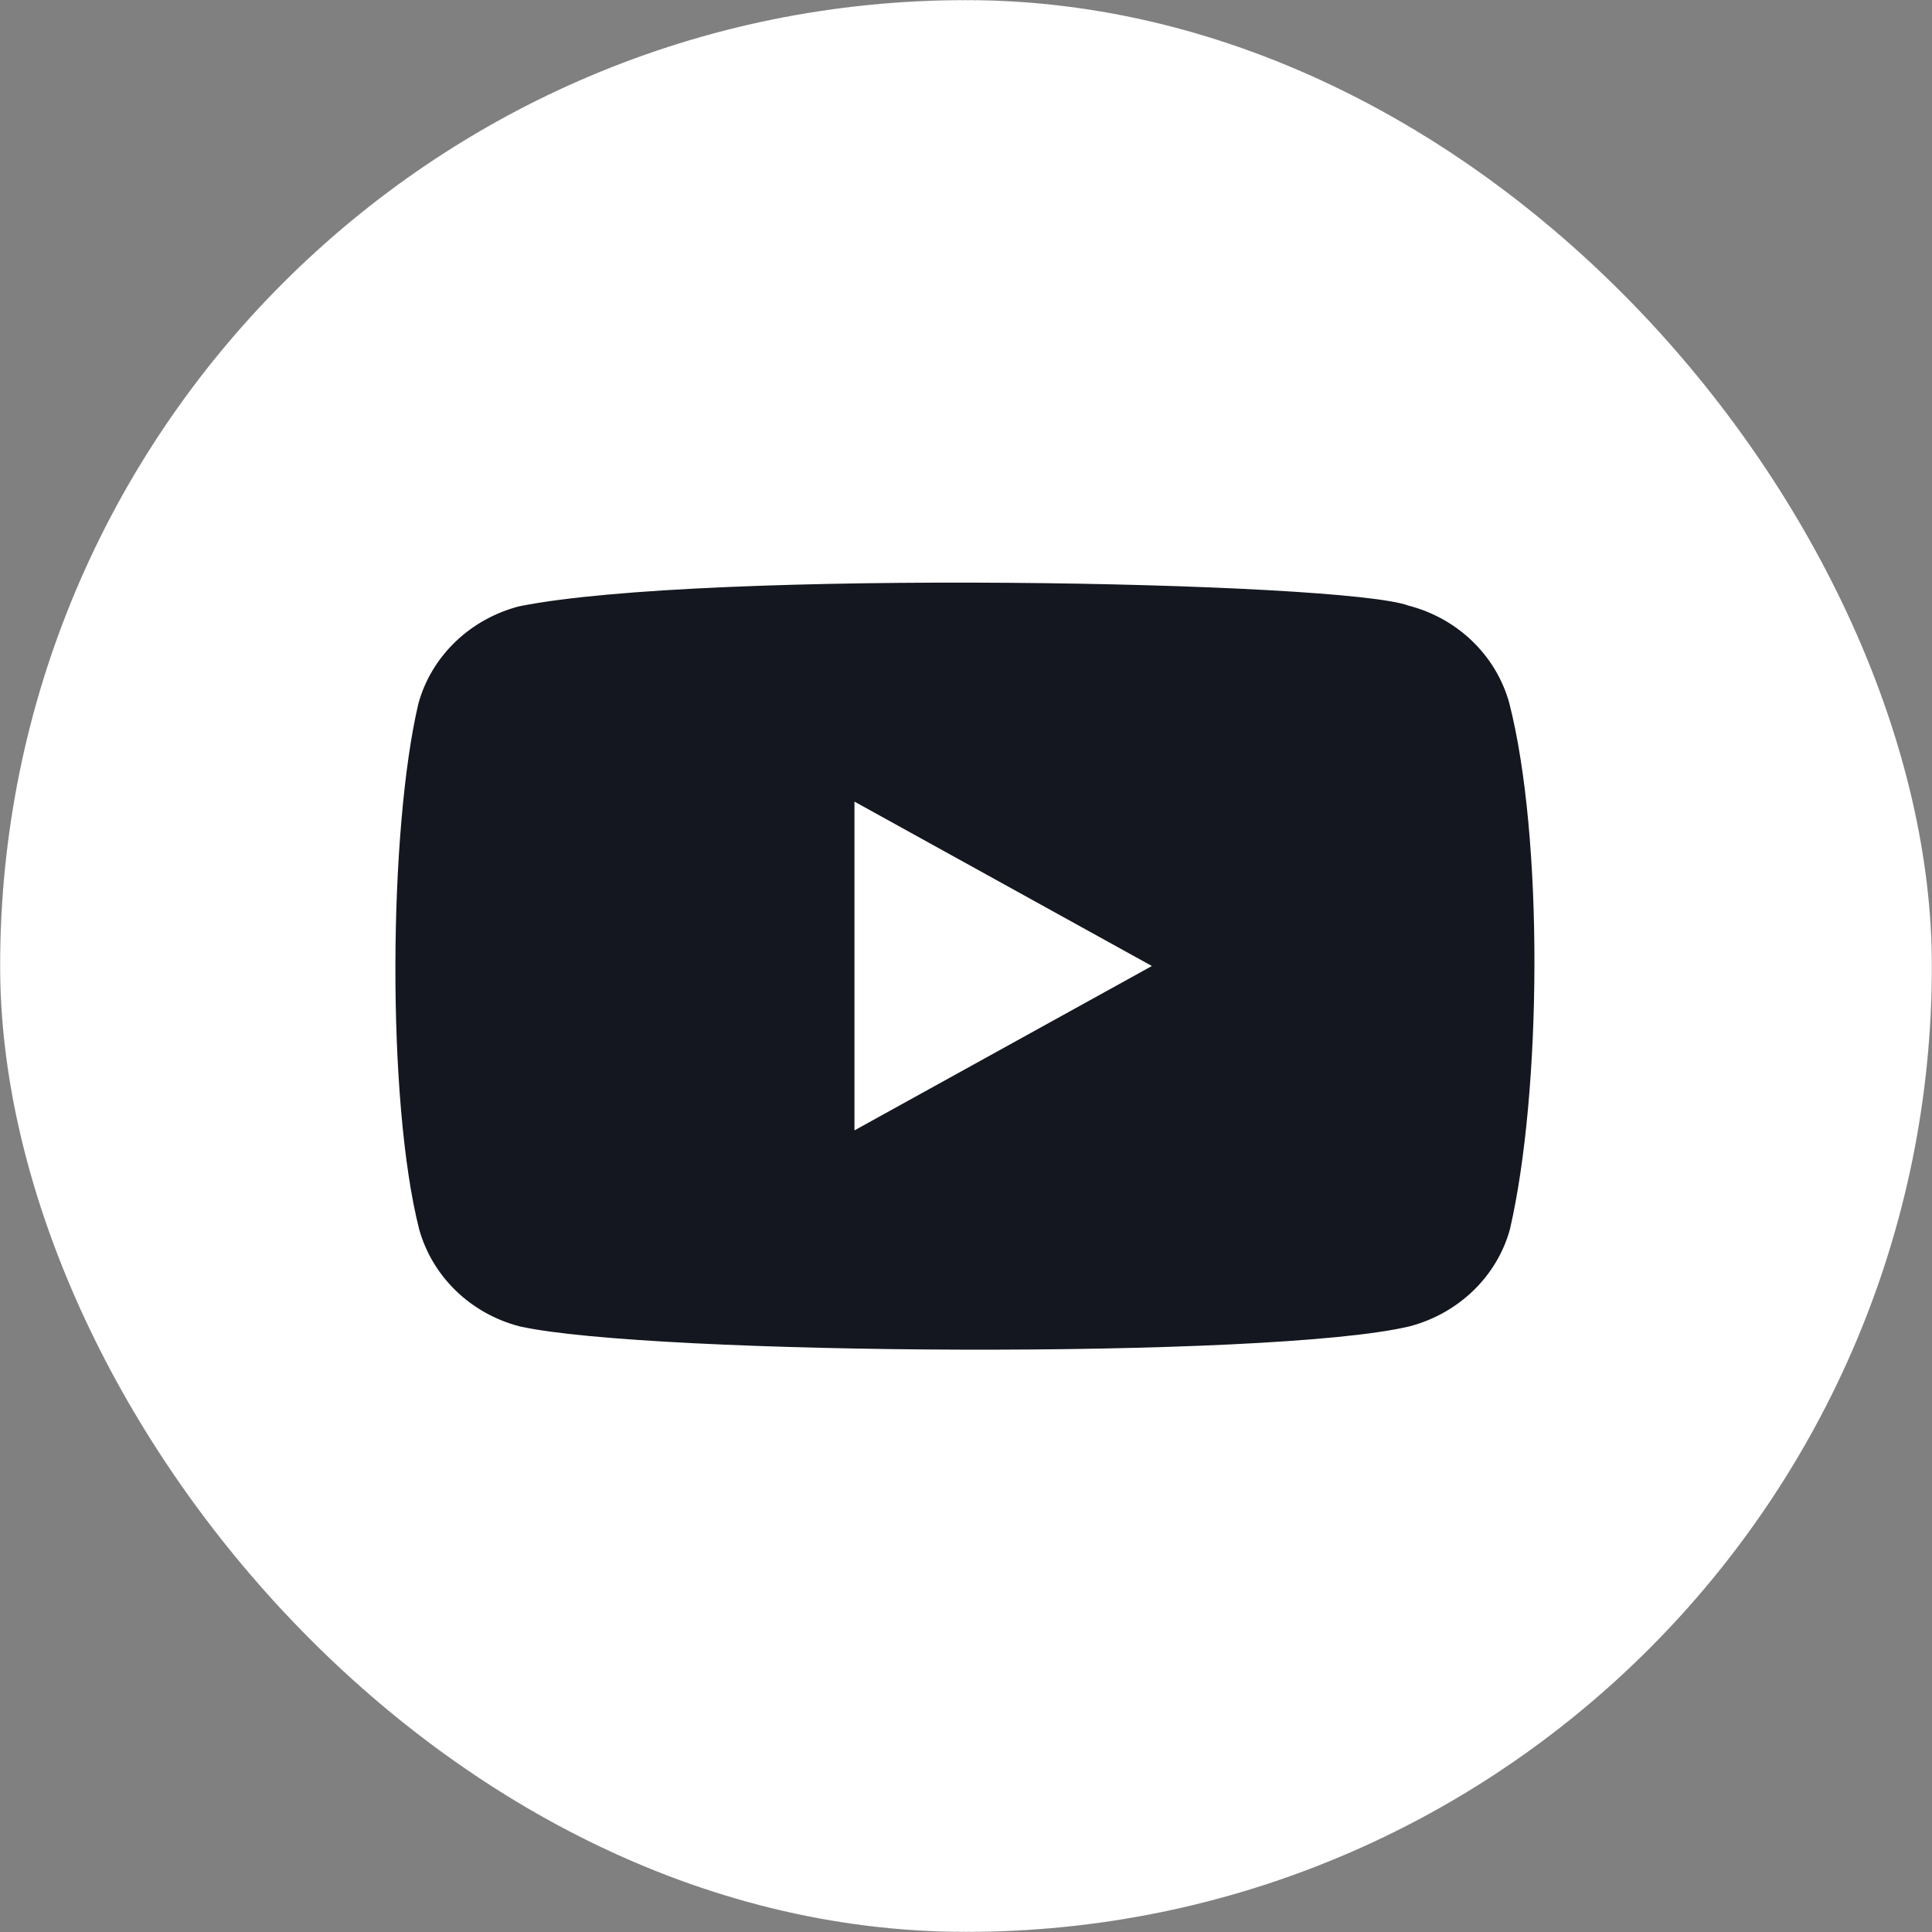
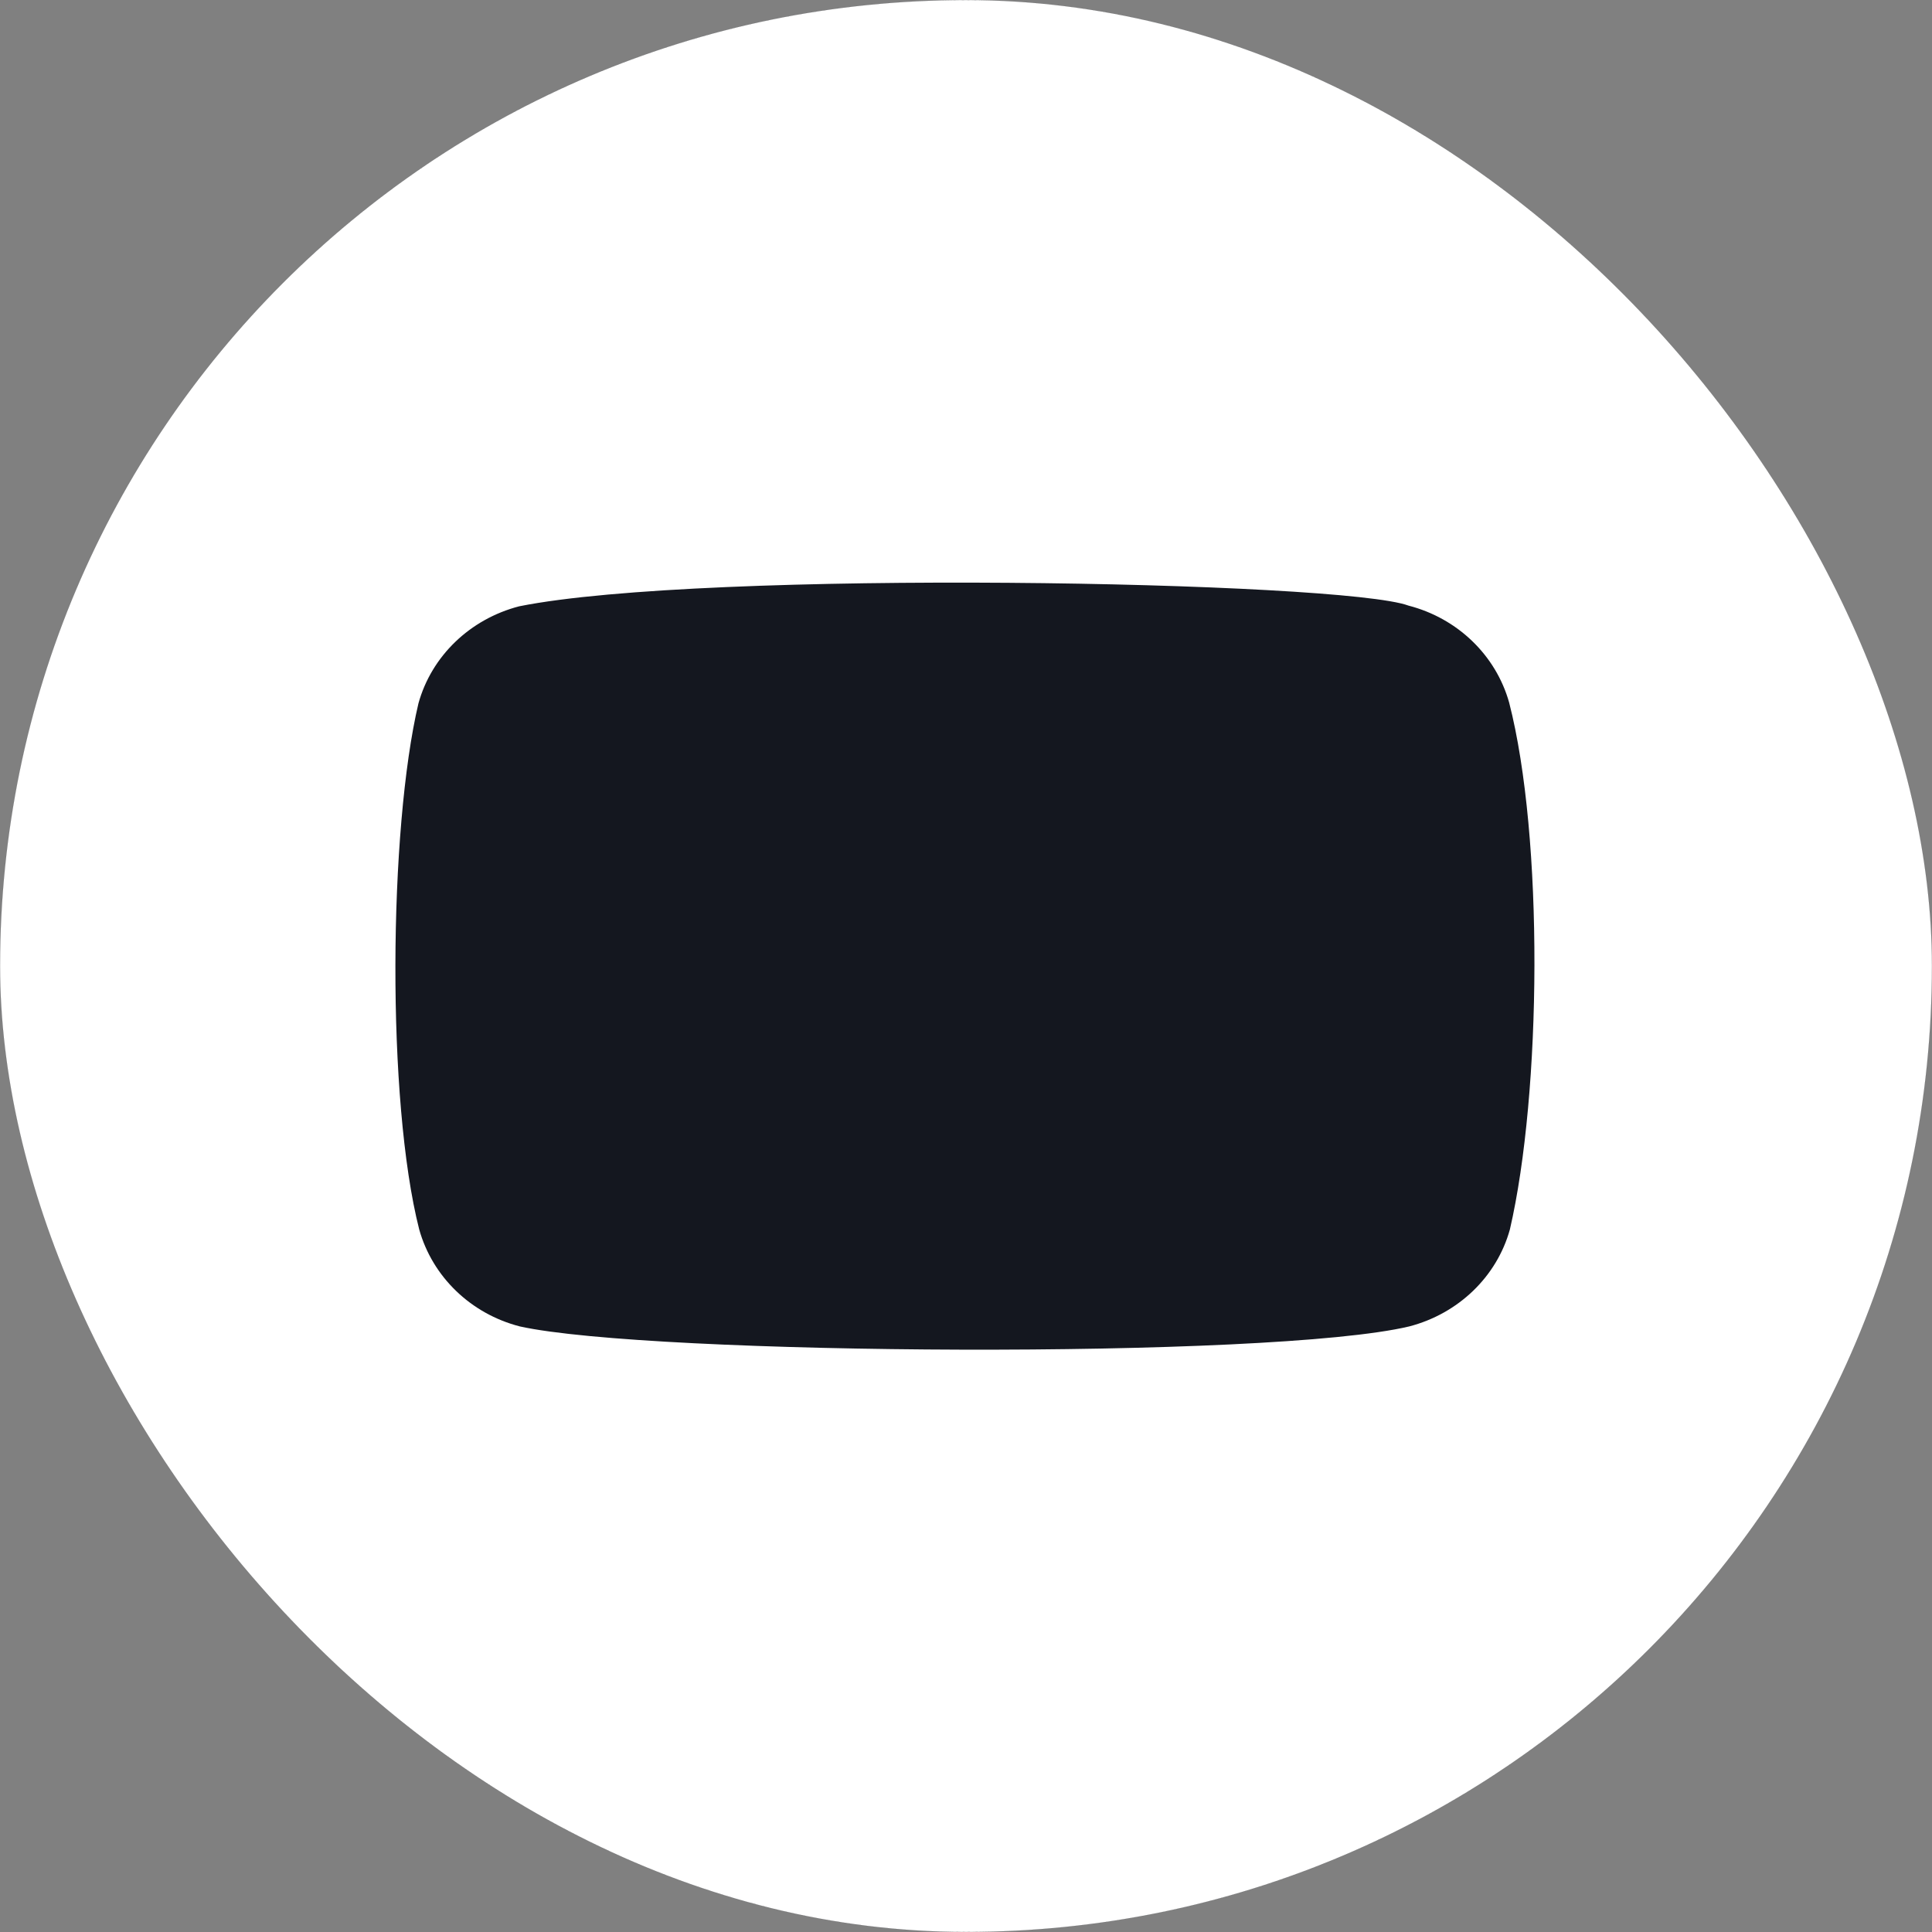
<svg xmlns="http://www.w3.org/2000/svg" width="60" height="60" viewBox="0 0 60 60" fill="none">
  <rect x="0" y="0" width="60" height="60" fill="#808080" stroke="none" />
  <rect x="0.001" y="0.001" width="59.998" height="59.998" rx="29.999" fill="white" />
  <rect x="0.001" y="0.001" width="59.998" height="59.998" rx="29.999" stroke="#14171F" stroke-width="0.002" />
  <g clip-path="url(#clip0_2248_482)">
    <path d="M46.868 21.819C46.456 20.351 45.267 19.201 43.743 18.808C41.697 18.047 21.872 17.673 16.121 18.83C14.597 19.227 13.404 20.372 12.996 21.841C12.072 25.746 12.002 34.19 13.019 38.182C13.431 39.651 14.62 40.801 16.143 41.193C20.196 42.092 39.464 42.219 43.766 41.193C45.29 40.796 46.483 39.651 46.891 38.182C47.876 33.928 47.946 26.008 46.868 21.819Z" fill="#14171F" />
-     <path d="M35.773 30L26.536 24.895V35.105L35.773 30Z" fill="white" />
  </g>
  <defs>
    <clipPath id="clip0_2248_482">
      <rect width="36" height="24" fill="white" transform="translate(12 18)" />
    </clipPath>
  </defs>
</svg>